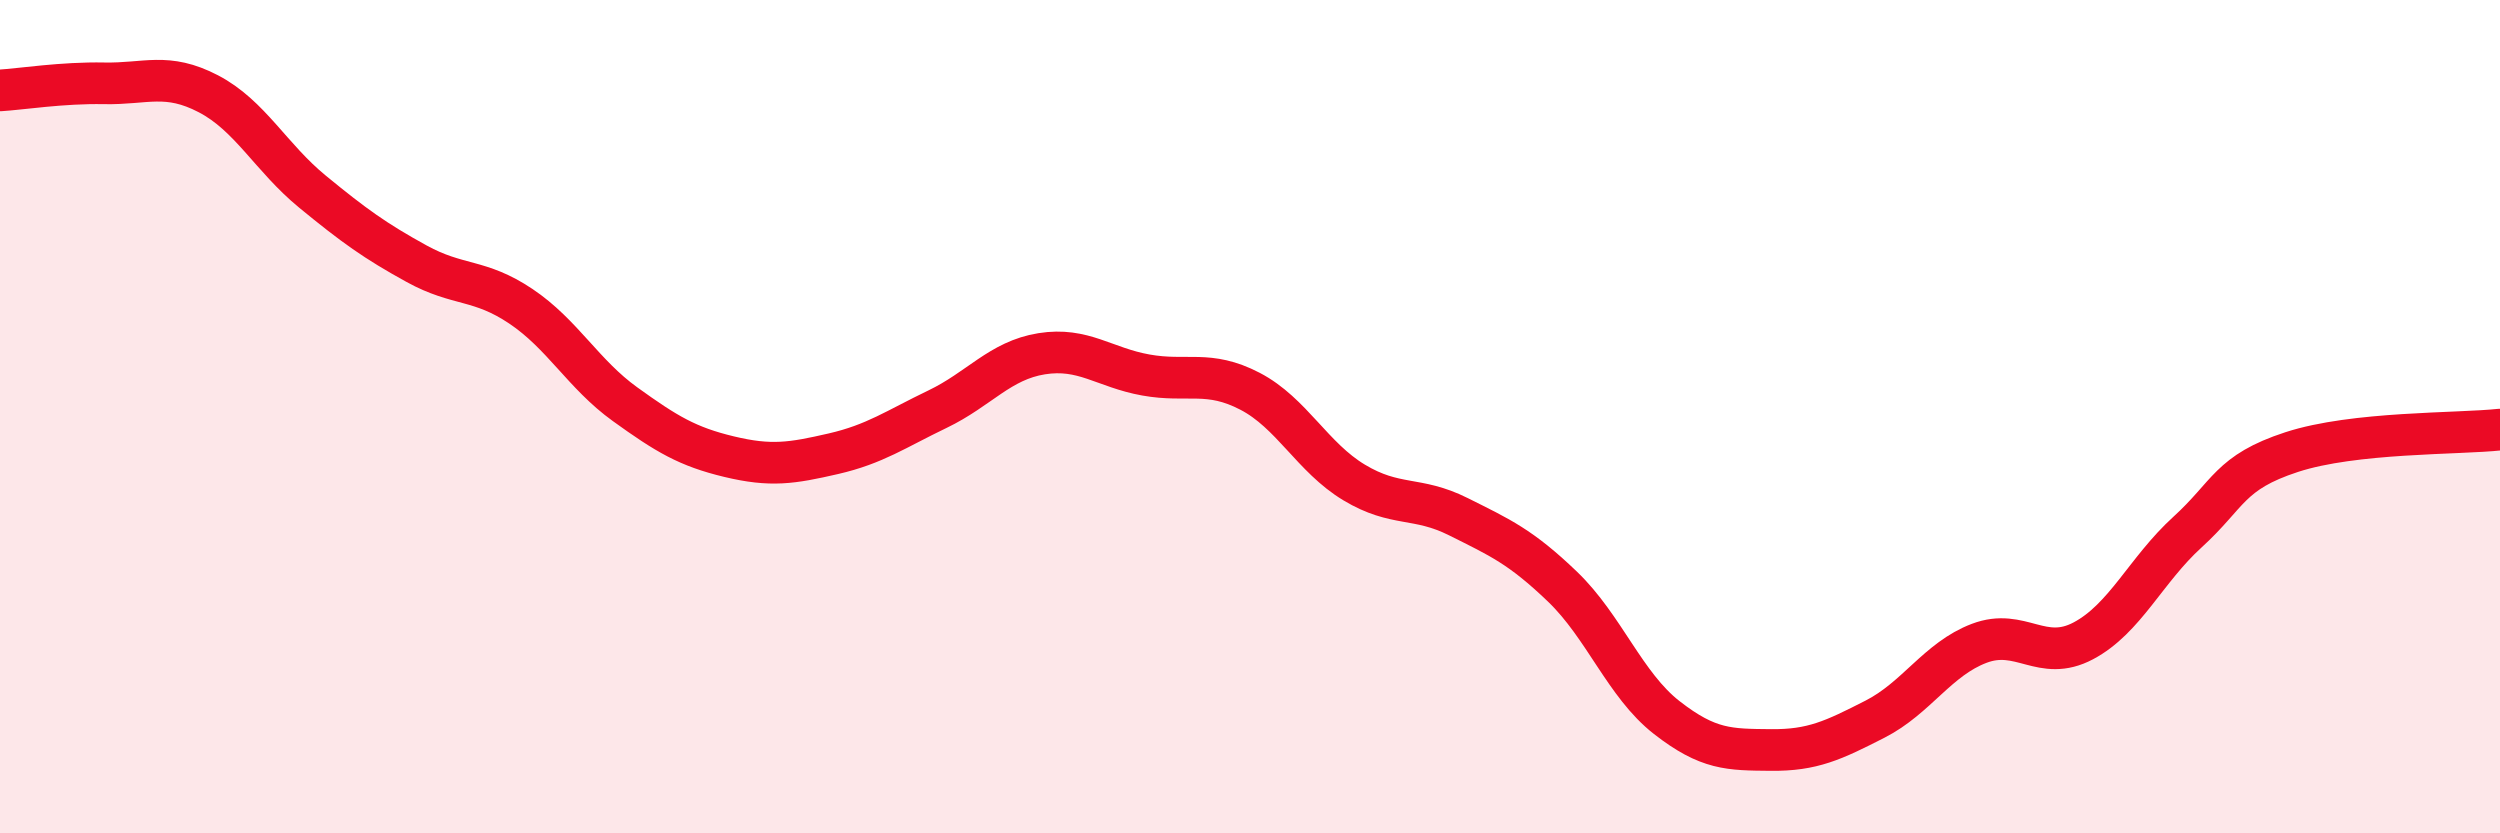
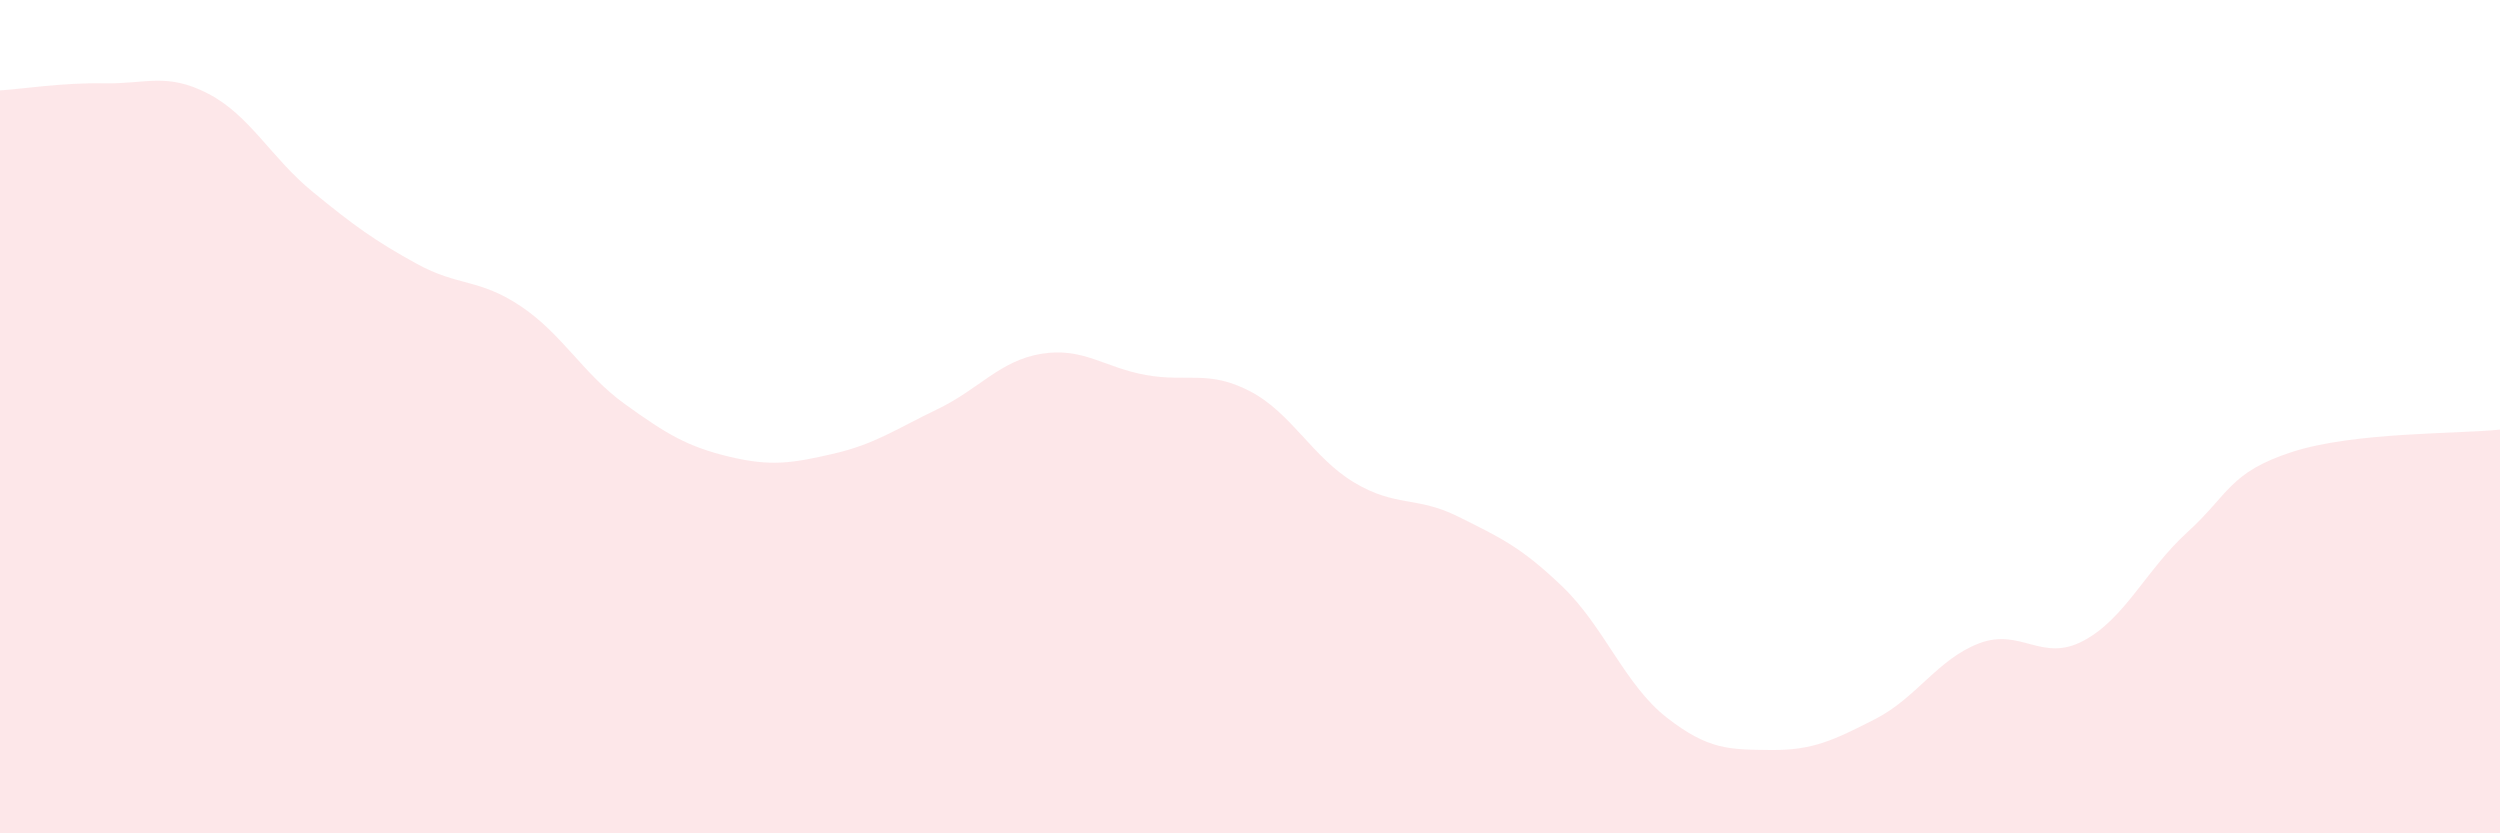
<svg xmlns="http://www.w3.org/2000/svg" width="60" height="20" viewBox="0 0 60 20">
  <path d="M 0,2.17 C 0.5,2.14 1.5,1.98 2.5,2 C 3.5,2.02 4,1.73 5,2.25 C 6,2.77 6.5,3.78 7.5,4.6 C 8.5,5.42 9,5.78 10,6.33 C 11,6.88 11.5,6.68 12.5,7.35 C 13.5,8.02 14,8.98 15,9.7 C 16,10.42 16.5,10.72 17.5,10.96 C 18.5,11.2 19,11.12 20,10.89 C 21,10.66 21.5,10.3 22.5,9.82 C 23.5,9.34 24,8.65 25,8.49 C 26,8.33 26.5,8.82 27.5,9 C 28.5,9.18 29,8.87 30,9.39 C 31,9.91 31.5,10.98 32.5,11.58 C 33.5,12.18 34,11.9 35,12.4 C 36,12.9 36.5,13.12 37.5,14.08 C 38.5,15.04 39,16.44 40,17.22 C 41,18 41.5,17.99 42.5,18 C 43.5,18.01 44,17.77 45,17.26 C 46,16.75 46.5,15.82 47.5,15.44 C 48.5,15.06 49,15.91 50,15.38 C 51,14.85 51.5,13.68 52.5,12.77 C 53.5,11.86 53.5,11.34 55,10.85 C 56.5,10.36 59,10.42 60,10.31L60 20L0 20Z" fill="#EB0A25" opacity="0.1" stroke-linecap="round" stroke-linejoin="round" />
-   <path d="M 0,2.17 C 0.5,2.14 1.5,1.98 2.5,2 C 3.5,2.02 4,1.73 5,2.25 C 6,2.77 6.5,3.78 7.5,4.6 C 8.5,5.42 9,5.78 10,6.33 C 11,6.88 11.5,6.68 12.5,7.35 C 13.5,8.02 14,8.98 15,9.7 C 16,10.42 16.5,10.72 17.5,10.96 C 18.5,11.2 19,11.12 20,10.89 C 21,10.66 21.5,10.3 22.5,9.82 C 23.5,9.34 24,8.65 25,8.49 C 26,8.33 26.5,8.82 27.5,9 C 28.5,9.18 29,8.87 30,9.39 C 31,9.91 31.5,10.98 32.5,11.58 C 33.5,12.18 34,11.9 35,12.4 C 36,12.9 36.5,13.12 37.5,14.08 C 38.5,15.04 39,16.44 40,17.22 C 41,18 41.5,17.99 42.5,18 C 43.5,18.01 44,17.77 45,17.26 C 46,16.75 46.5,15.82 47.5,15.44 C 48.5,15.06 49,15.91 50,15.38 C 51,14.85 51.5,13.68 52.5,12.77 C 53.5,11.86 53.5,11.34 55,10.85 C 56.5,10.36 59,10.42 60,10.31" stroke="#EB0A25" stroke-width="1" fill="none" stroke-linecap="round" stroke-linejoin="round" />
</svg>